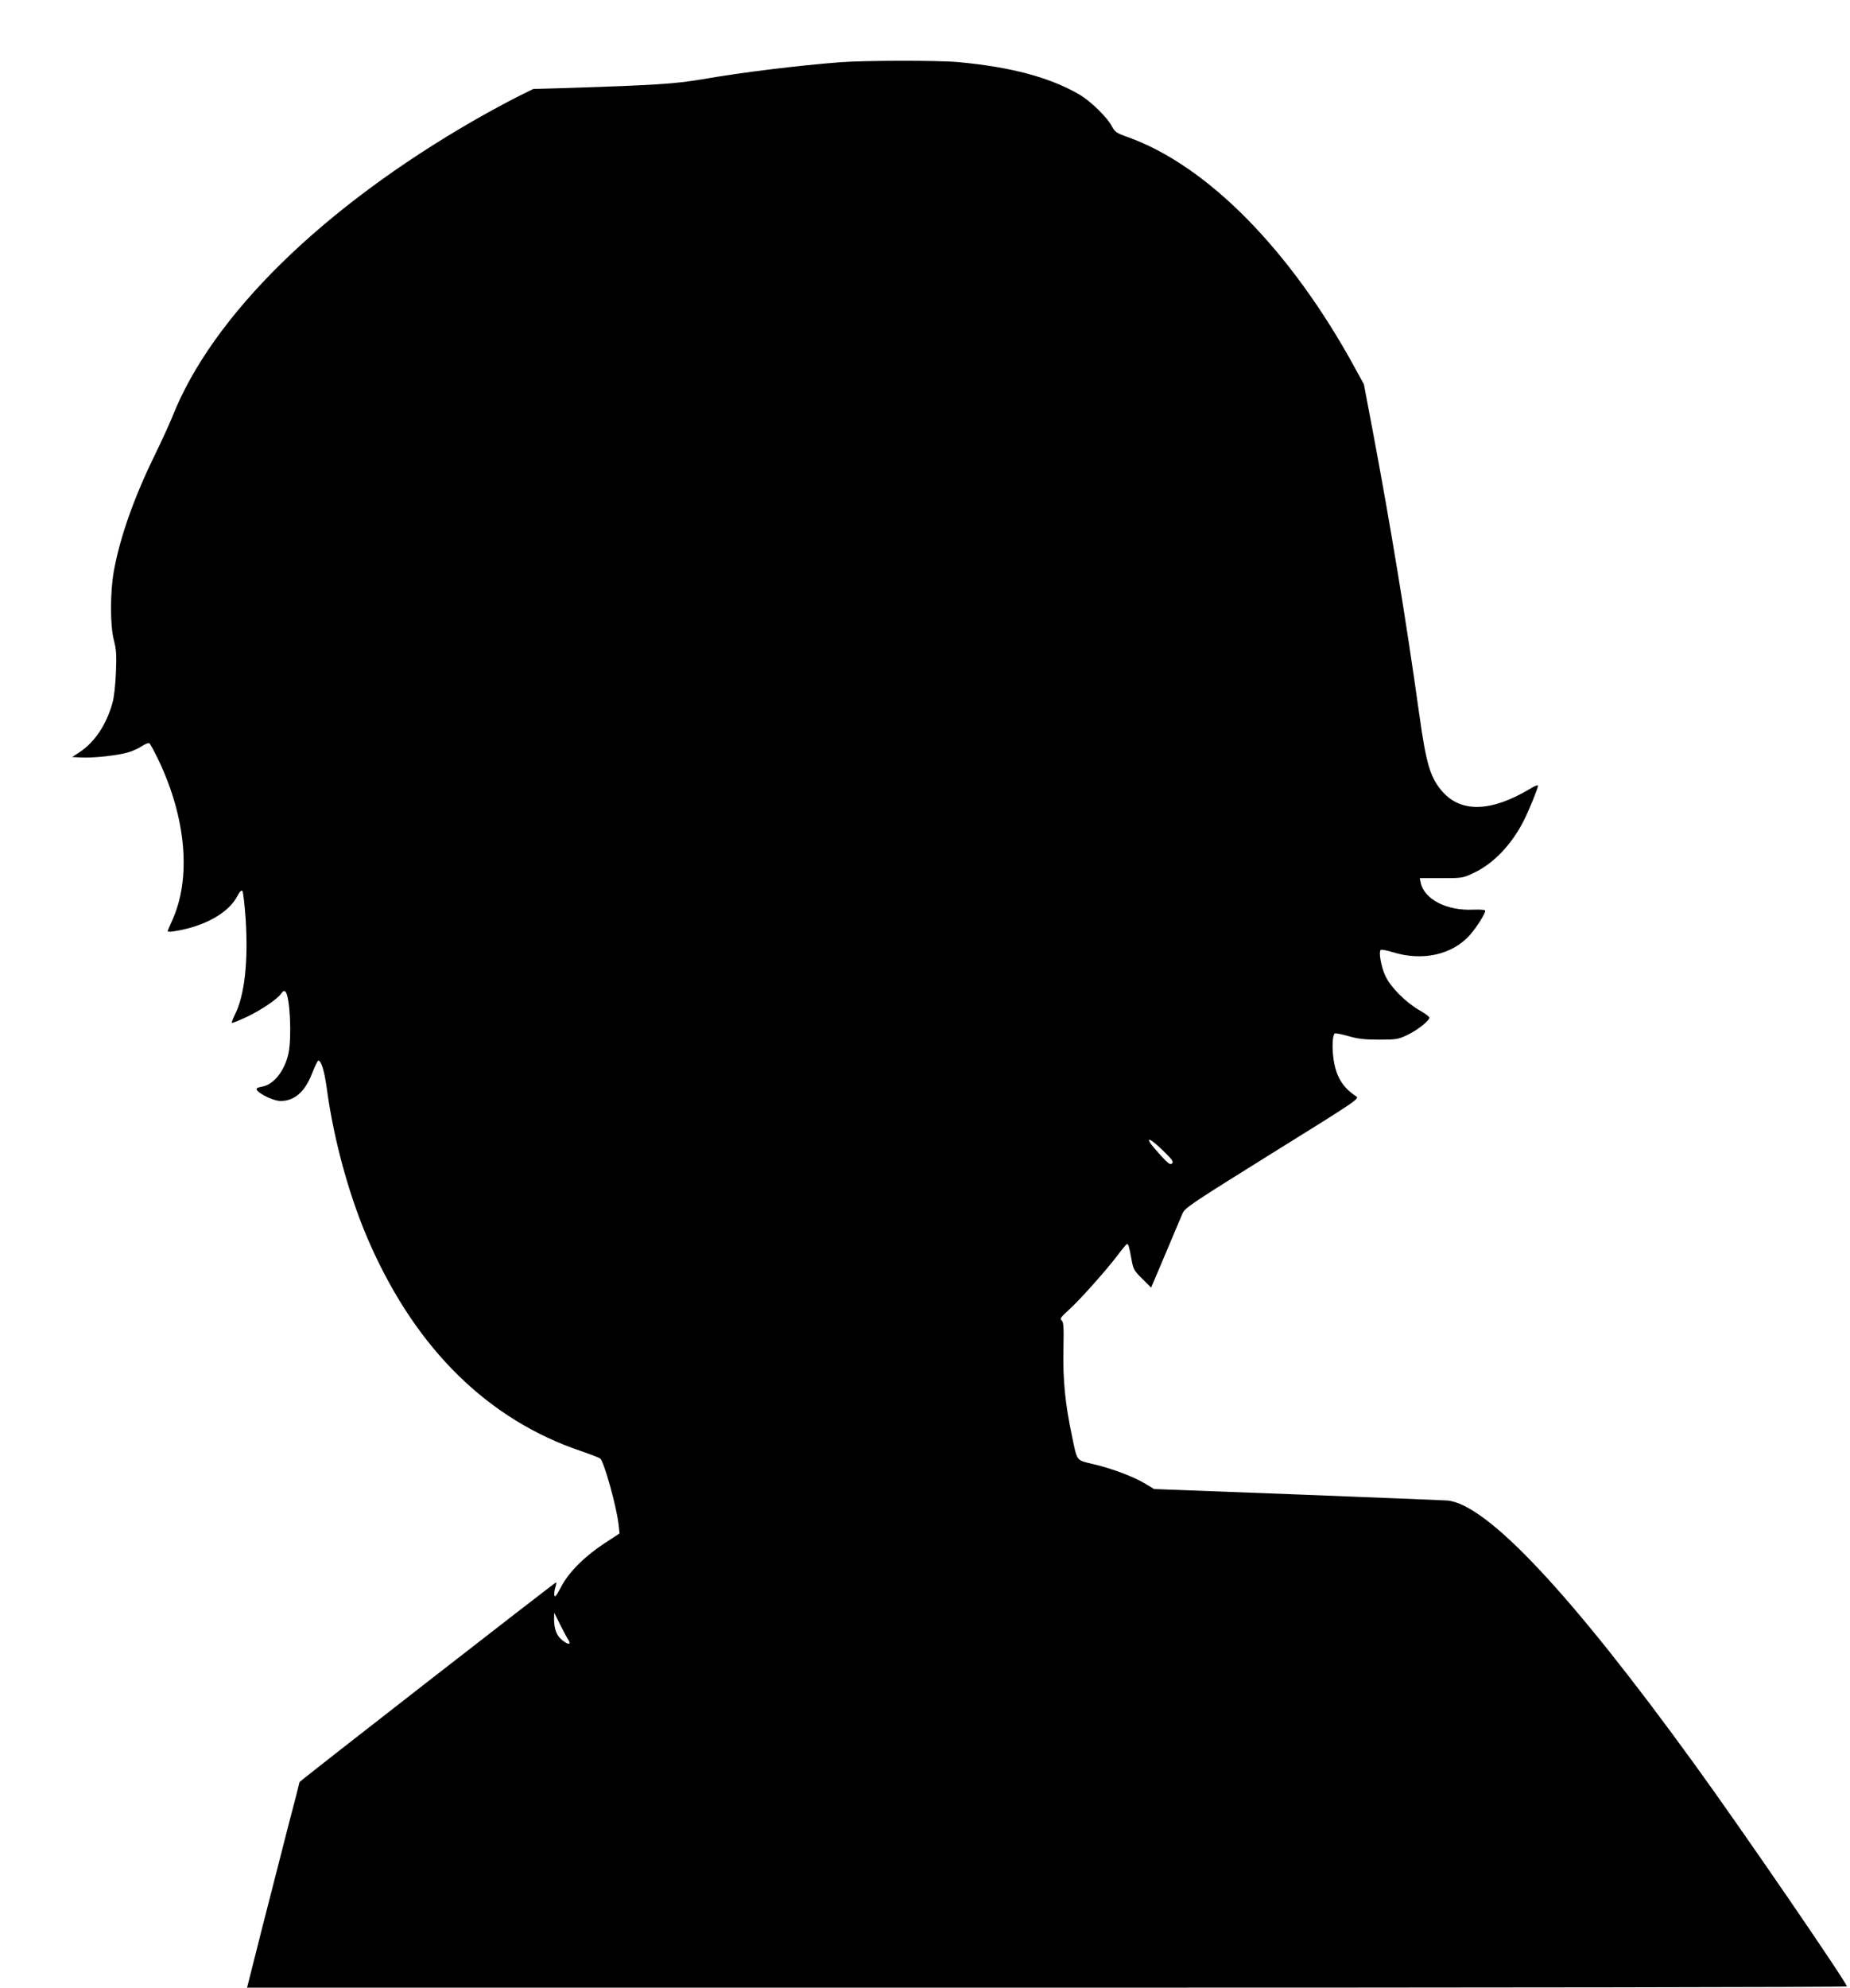
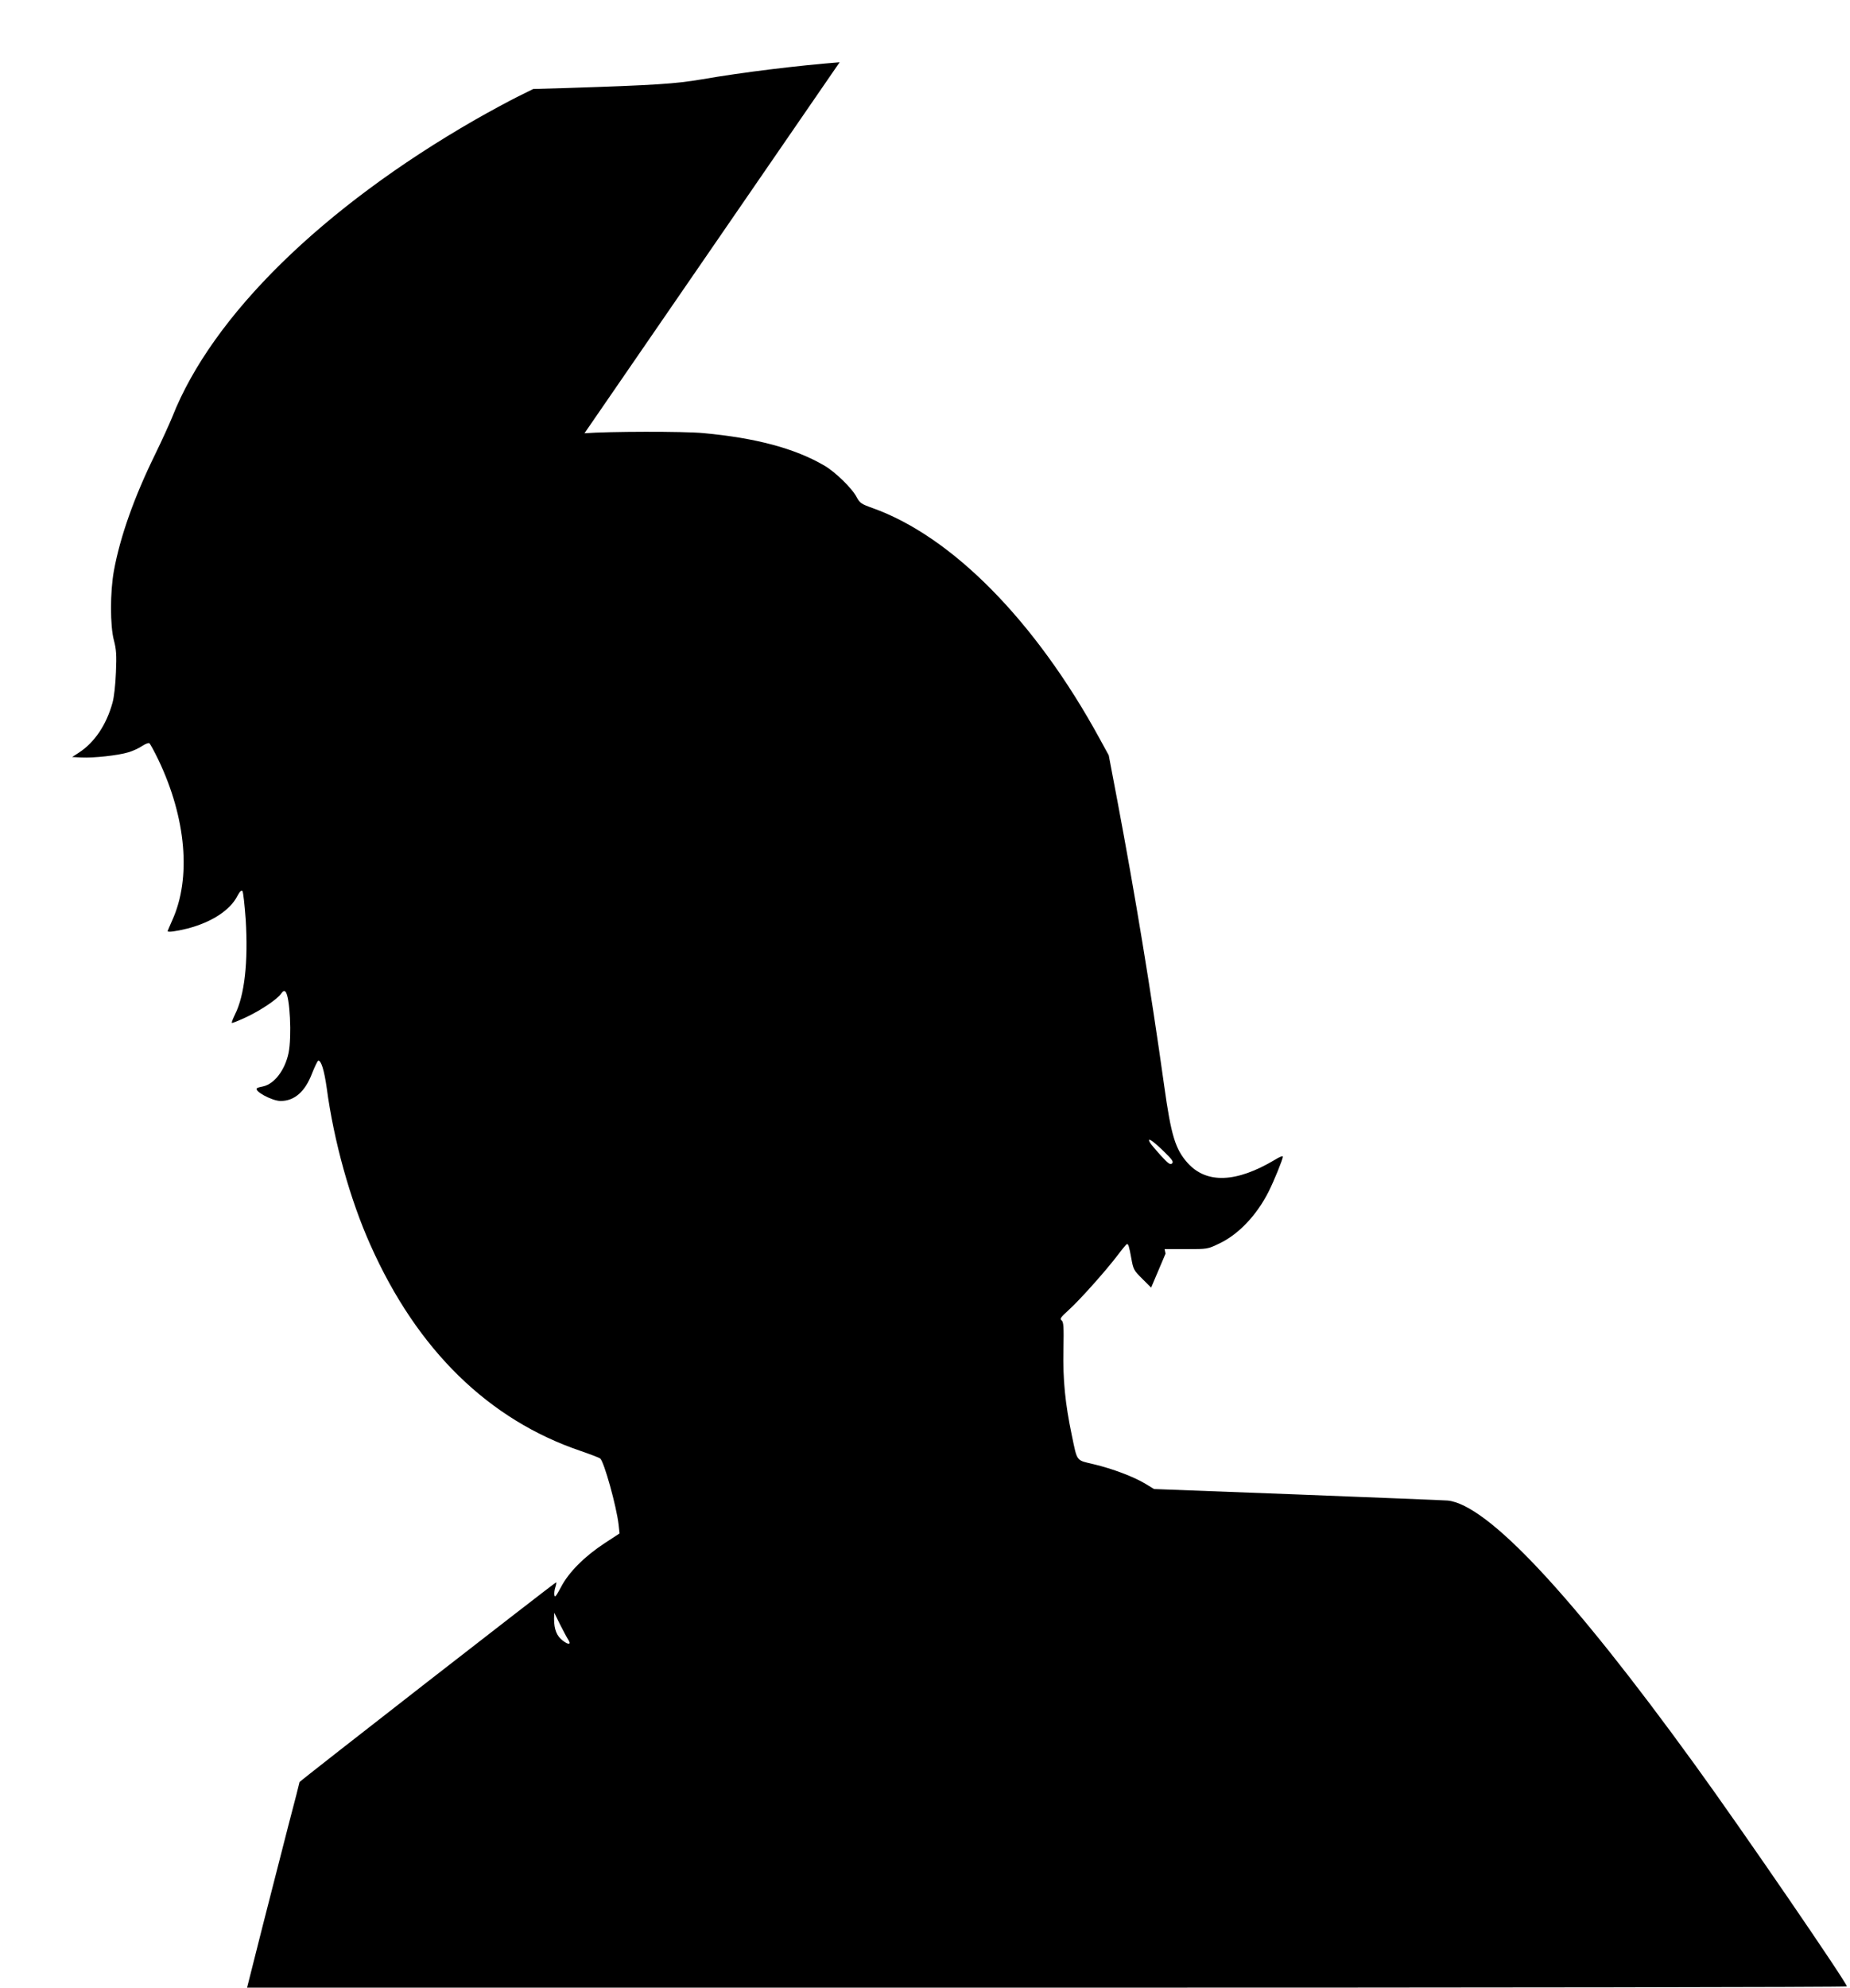
<svg xmlns="http://www.w3.org/2000/svg" version="1.0" width="1192pt" height="1280pt" viewBox="0 0 1192 1280" preserveAspectRatio="xMidYMid meet">
  <g transform="translate(0,1280) scale(0.1,-0.1)" fill="#000000" stroke="none">
-     <path d="M5410 12399 c-268 -21 -623 -64 -888 -110 -175 -29 -289 -37 -876 -56 l-210 -6 -105 -52 c-58 -29 -180 -95 -271 -147 -982 -564 -1693 -1261 -1950 -1913 -18 -44 -67 -152 -110 -240 -136 -277 -226 -532 -266 -750 -25 -138 -25 -355 0 -449 15 -57 18 -93 13 -205 -3 -79 -12 -161 -22 -196 -39 -142 -116 -257 -217 -322 l-43 -28 60 -3 c77 -4 235 13 301 33 28 8 68 26 88 40 21 14 42 22 48 19 6 -4 32 -52 59 -108 179 -375 212 -761 89 -1032 -16 -37 -30 -68 -30 -70 0 -9 53 -2 126 16 156 40 277 118 324 211 14 27 25 38 32 31 5 -5 14 -87 21 -182 17 -274 -7 -490 -69 -613 -13 -27 -23 -52 -20 -54 2 -3 43 14 91 36 96 45 203 117 227 153 12 17 19 20 27 12 29 -27 42 -291 20 -396 -23 -109 -91 -198 -163 -214 -17 -3 -35 -8 -39 -11 -27 -16 95 -83 151 -83 89 0 157 59 202 176 18 46 37 84 41 84 19 0 38 -63 54 -175 46 -344 151 -721 282 -1013 301 -676 762 -1126 1358 -1327 61 -21 115 -42 122 -47 25 -20 105 -307 119 -427 l6 -56 -95 -62 c-130 -85 -233 -188 -282 -283 -32 -59 -40 -70 -43 -52 -2 13 1 36 7 53 5 16 7 29 4 29 -7 0 -1653 -1280 -1653 -1286 0 -3 -31 -125 -70 -272 -38 -147 -114 -444 -169 -660 l-99 -392 5154 0 c2835 0 5154 3 5154 8 0 23 -677 1011 -979 1427 -796 1099 -1338 1677 -1594 1702 -23 2 -458 19 -966 39 l-925 35 -56 34 c-75 45 -211 97 -334 126 -114 27 -104 14 -140 186 -43 206 -58 357 -54 551 3 149 1 179 -12 189 -13 10 -6 20 46 67 71 64 237 250 314 351 29 39 56 71 60 73 10 4 15 -12 30 -95 12 -67 16 -75 70 -128 l57 -57 93 219 c50 120 100 236 109 258 17 38 52 61 580 390 546 339 562 350 539 365 -89 58 -132 131 -147 250 -9 72 -5 147 10 155 4 3 43 -5 86 -17 61 -18 104 -23 198 -23 114 0 124 2 185 31 63 30 140 91 140 111 0 6 -30 28 -67 49 -86 50 -181 145 -215 216 -29 59 -47 161 -31 171 5 3 38 -3 74 -14 193 -61 387 -18 501 111 40 45 98 136 98 155 0 6 -30 9 -78 7 -170 -8 -316 67 -338 174 l-6 29 139 0 c138 0 138 0 213 36 125 59 242 183 319 336 35 70 91 208 91 224 0 6 -24 -3 -52 -21 -248 -148 -440 -155 -561 -21 -80 89 -107 176 -152 499 -86 616 -186 1221 -301 1832 l-56 295 -58 106 c-414 759 -953 1305 -1466 1487 -70 25 -80 32 -99 67 -28 57 -139 165 -210 206 -190 111 -443 178 -780 209 -127 12 -611 11 -765 -1z m2083 -7008 c60 -58 70 -72 59 -83 -12 -11 -24 -2 -74 52 -32 36 -64 73 -69 83 -20 36 13 16 84 -52z m-3833 -3148 c22 -34 5 -38 -34 -8 -39 29 -56 73 -56 140 l1 40 37 -75 c21 -41 44 -85 52 -97z" />
+     <path d="M5410 12399 c-268 -21 -623 -64 -888 -110 -175 -29 -289 -37 -876 -56 l-210 -6 -105 -52 c-58 -29 -180 -95 -271 -147 -982 -564 -1693 -1261 -1950 -1913 -18 -44 -67 -152 -110 -240 -136 -277 -226 -532 -266 -750 -25 -138 -25 -355 0 -449 15 -57 18 -93 13 -205 -3 -79 -12 -161 -22 -196 -39 -142 -116 -257 -217 -322 l-43 -28 60 -3 c77 -4 235 13 301 33 28 8 68 26 88 40 21 14 42 22 48 19 6 -4 32 -52 59 -108 179 -375 212 -761 89 -1032 -16 -37 -30 -68 -30 -70 0 -9 53 -2 126 16 156 40 277 118 324 211 14 27 25 38 32 31 5 -5 14 -87 21 -182 17 -274 -7 -490 -69 -613 -13 -27 -23 -52 -20 -54 2 -3 43 14 91 36 96 45 203 117 227 153 12 17 19 20 27 12 29 -27 42 -291 20 -396 -23 -109 -91 -198 -163 -214 -17 -3 -35 -8 -39 -11 -27 -16 95 -83 151 -83 89 0 157 59 202 176 18 46 37 84 41 84 19 0 38 -63 54 -175 46 -344 151 -721 282 -1013 301 -676 762 -1126 1358 -1327 61 -21 115 -42 122 -47 25 -20 105 -307 119 -427 l6 -56 -95 -62 c-130 -85 -233 -188 -282 -283 -32 -59 -40 -70 -43 -52 -2 13 1 36 7 53 5 16 7 29 4 29 -7 0 -1653 -1280 -1653 -1286 0 -3 -31 -125 -70 -272 -38 -147 -114 -444 -169 -660 l-99 -392 5154 0 c2835 0 5154 3 5154 8 0 23 -677 1011 -979 1427 -796 1099 -1338 1677 -1594 1702 -23 2 -458 19 -966 39 l-925 35 -56 34 c-75 45 -211 97 -334 126 -114 27 -104 14 -140 186 -43 206 -58 357 -54 551 3 149 1 179 -12 189 -13 10 -6 20 46 67 71 64 237 250 314 351 29 39 56 71 60 73 10 4 15 -12 30 -95 12 -67 16 -75 70 -128 l57 -57 93 219 l-6 29 139 0 c138 0 138 0 213 36 125 59 242 183 319 336 35 70 91 208 91 224 0 6 -24 -3 -52 -21 -248 -148 -440 -155 -561 -21 -80 89 -107 176 -152 499 -86 616 -186 1221 -301 1832 l-56 295 -58 106 c-414 759 -953 1305 -1466 1487 -70 25 -80 32 -99 67 -28 57 -139 165 -210 206 -190 111 -443 178 -780 209 -127 12 -611 11 -765 -1z m2083 -7008 c60 -58 70 -72 59 -83 -12 -11 -24 -2 -74 52 -32 36 -64 73 -69 83 -20 36 13 16 84 -52z m-3833 -3148 c22 -34 5 -38 -34 -8 -39 29 -56 73 -56 140 l1 40 37 -75 c21 -41 44 -85 52 -97z" />
  </g>
</svg>